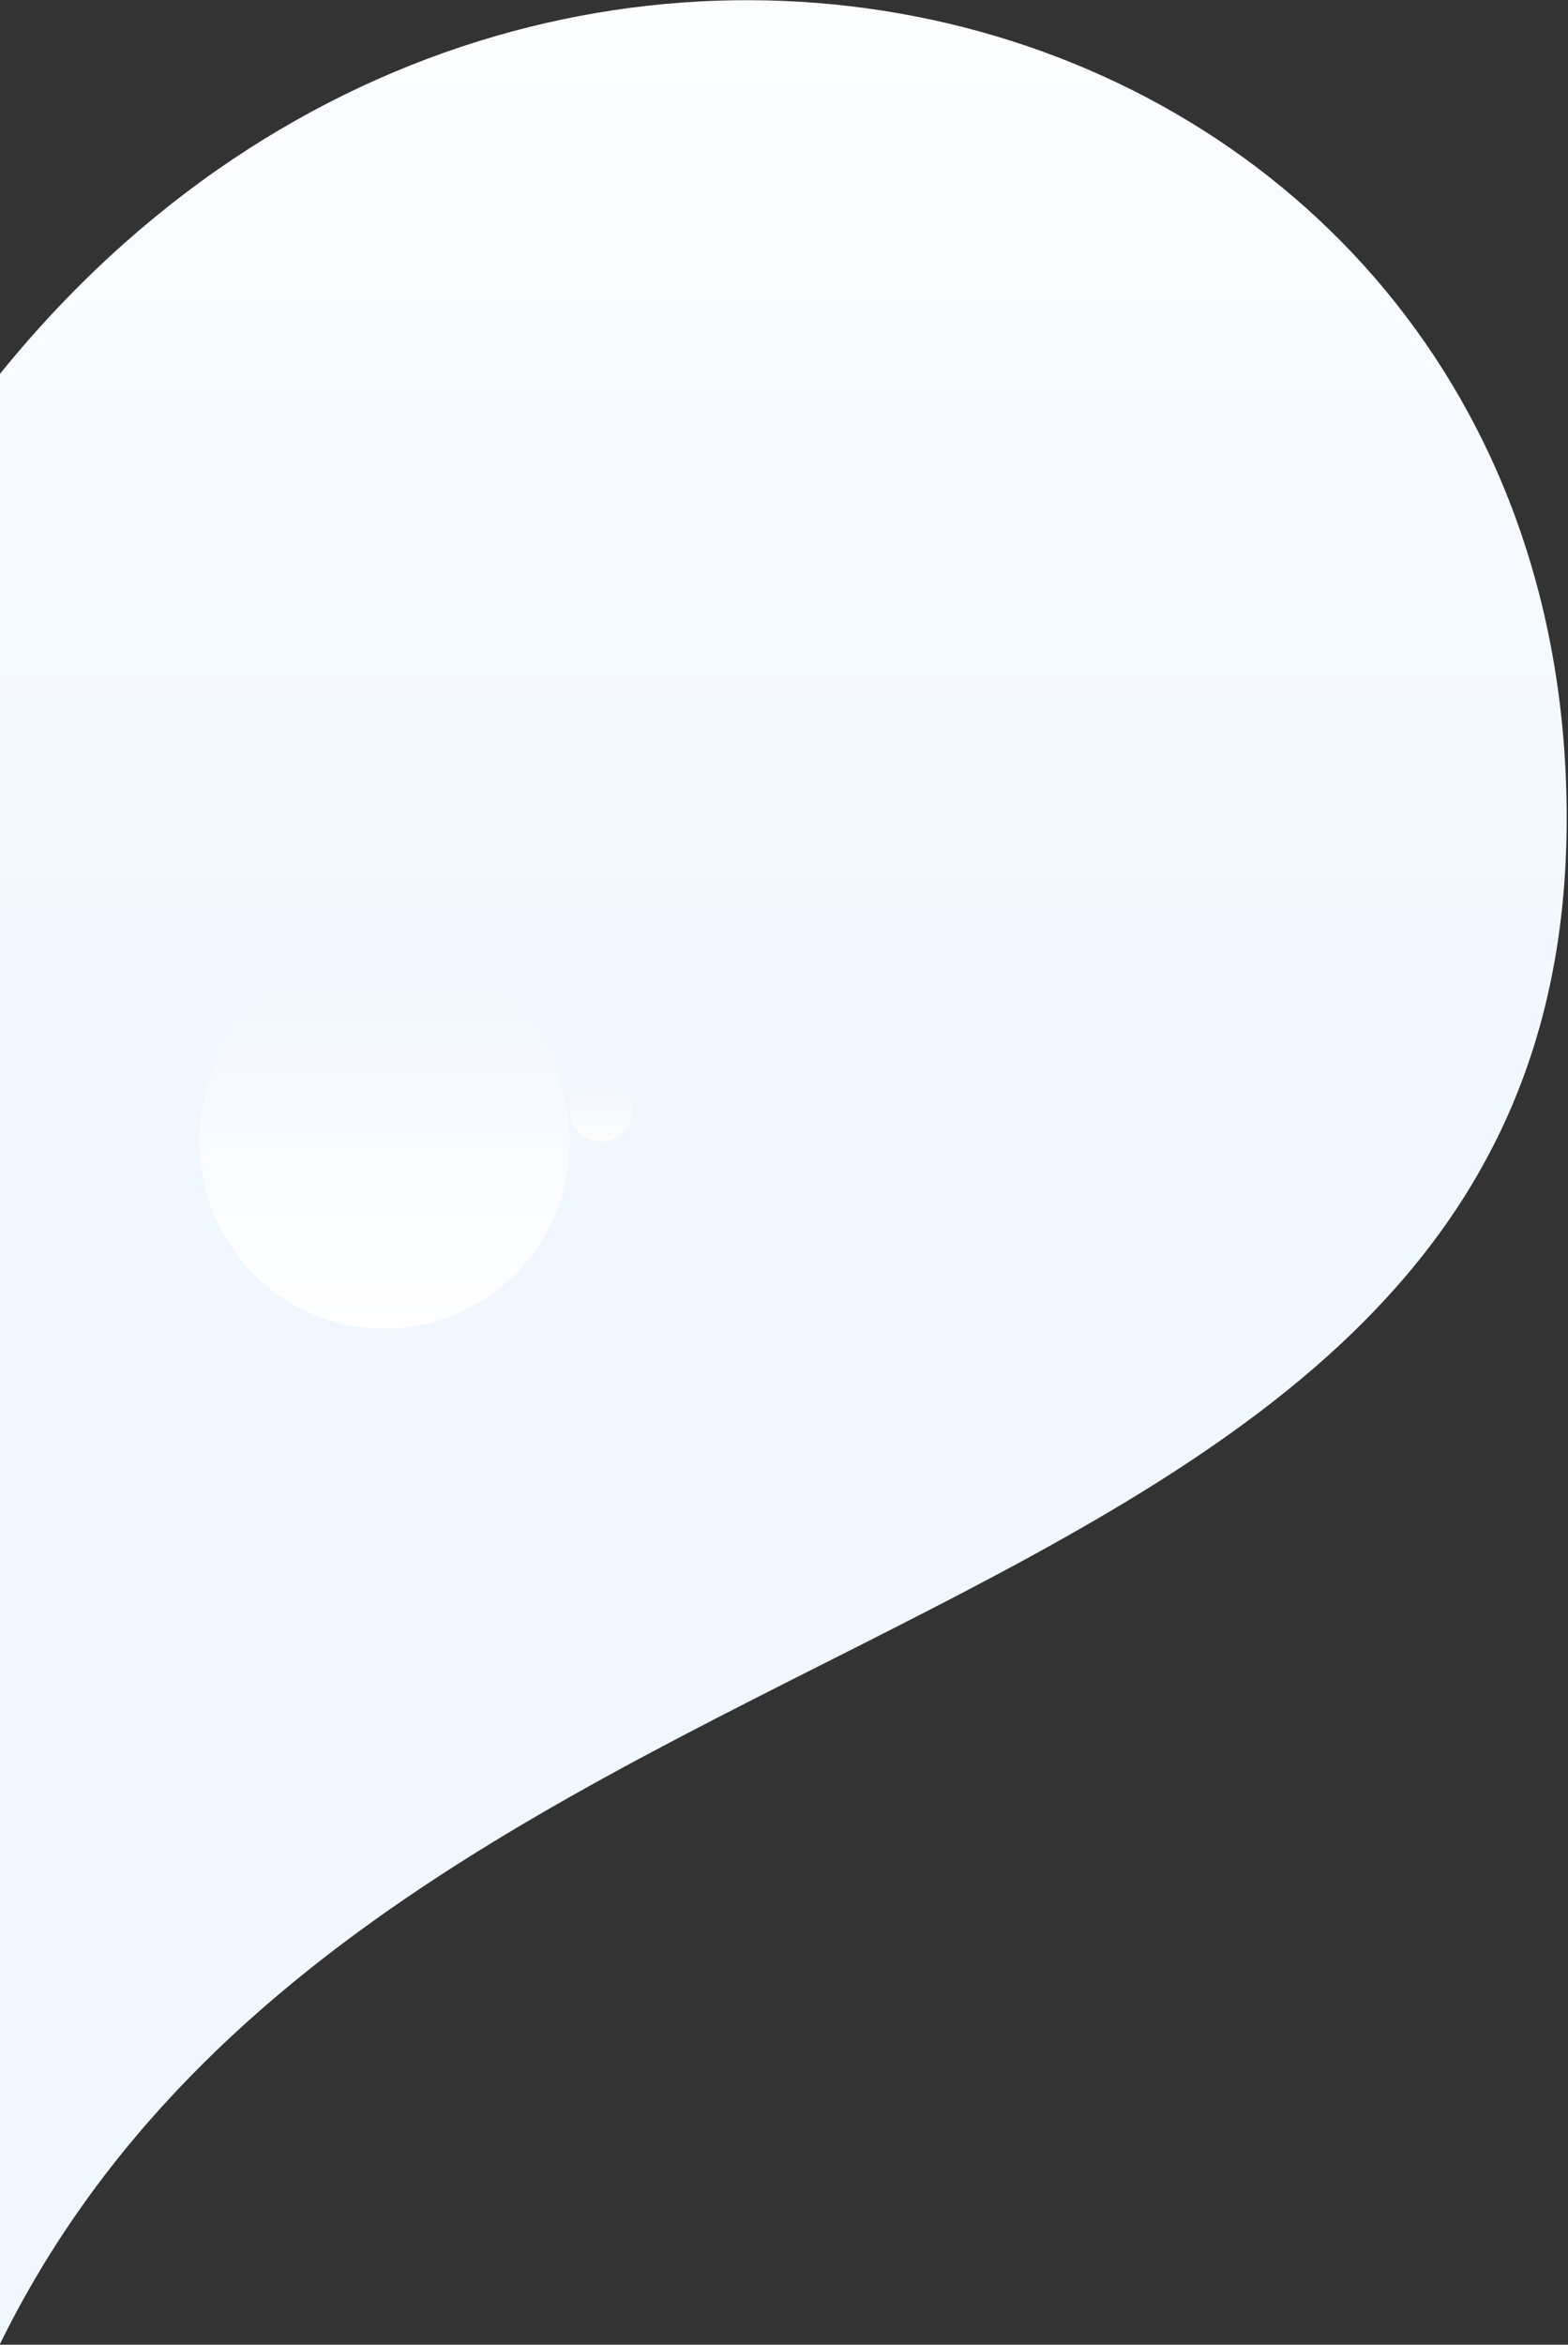
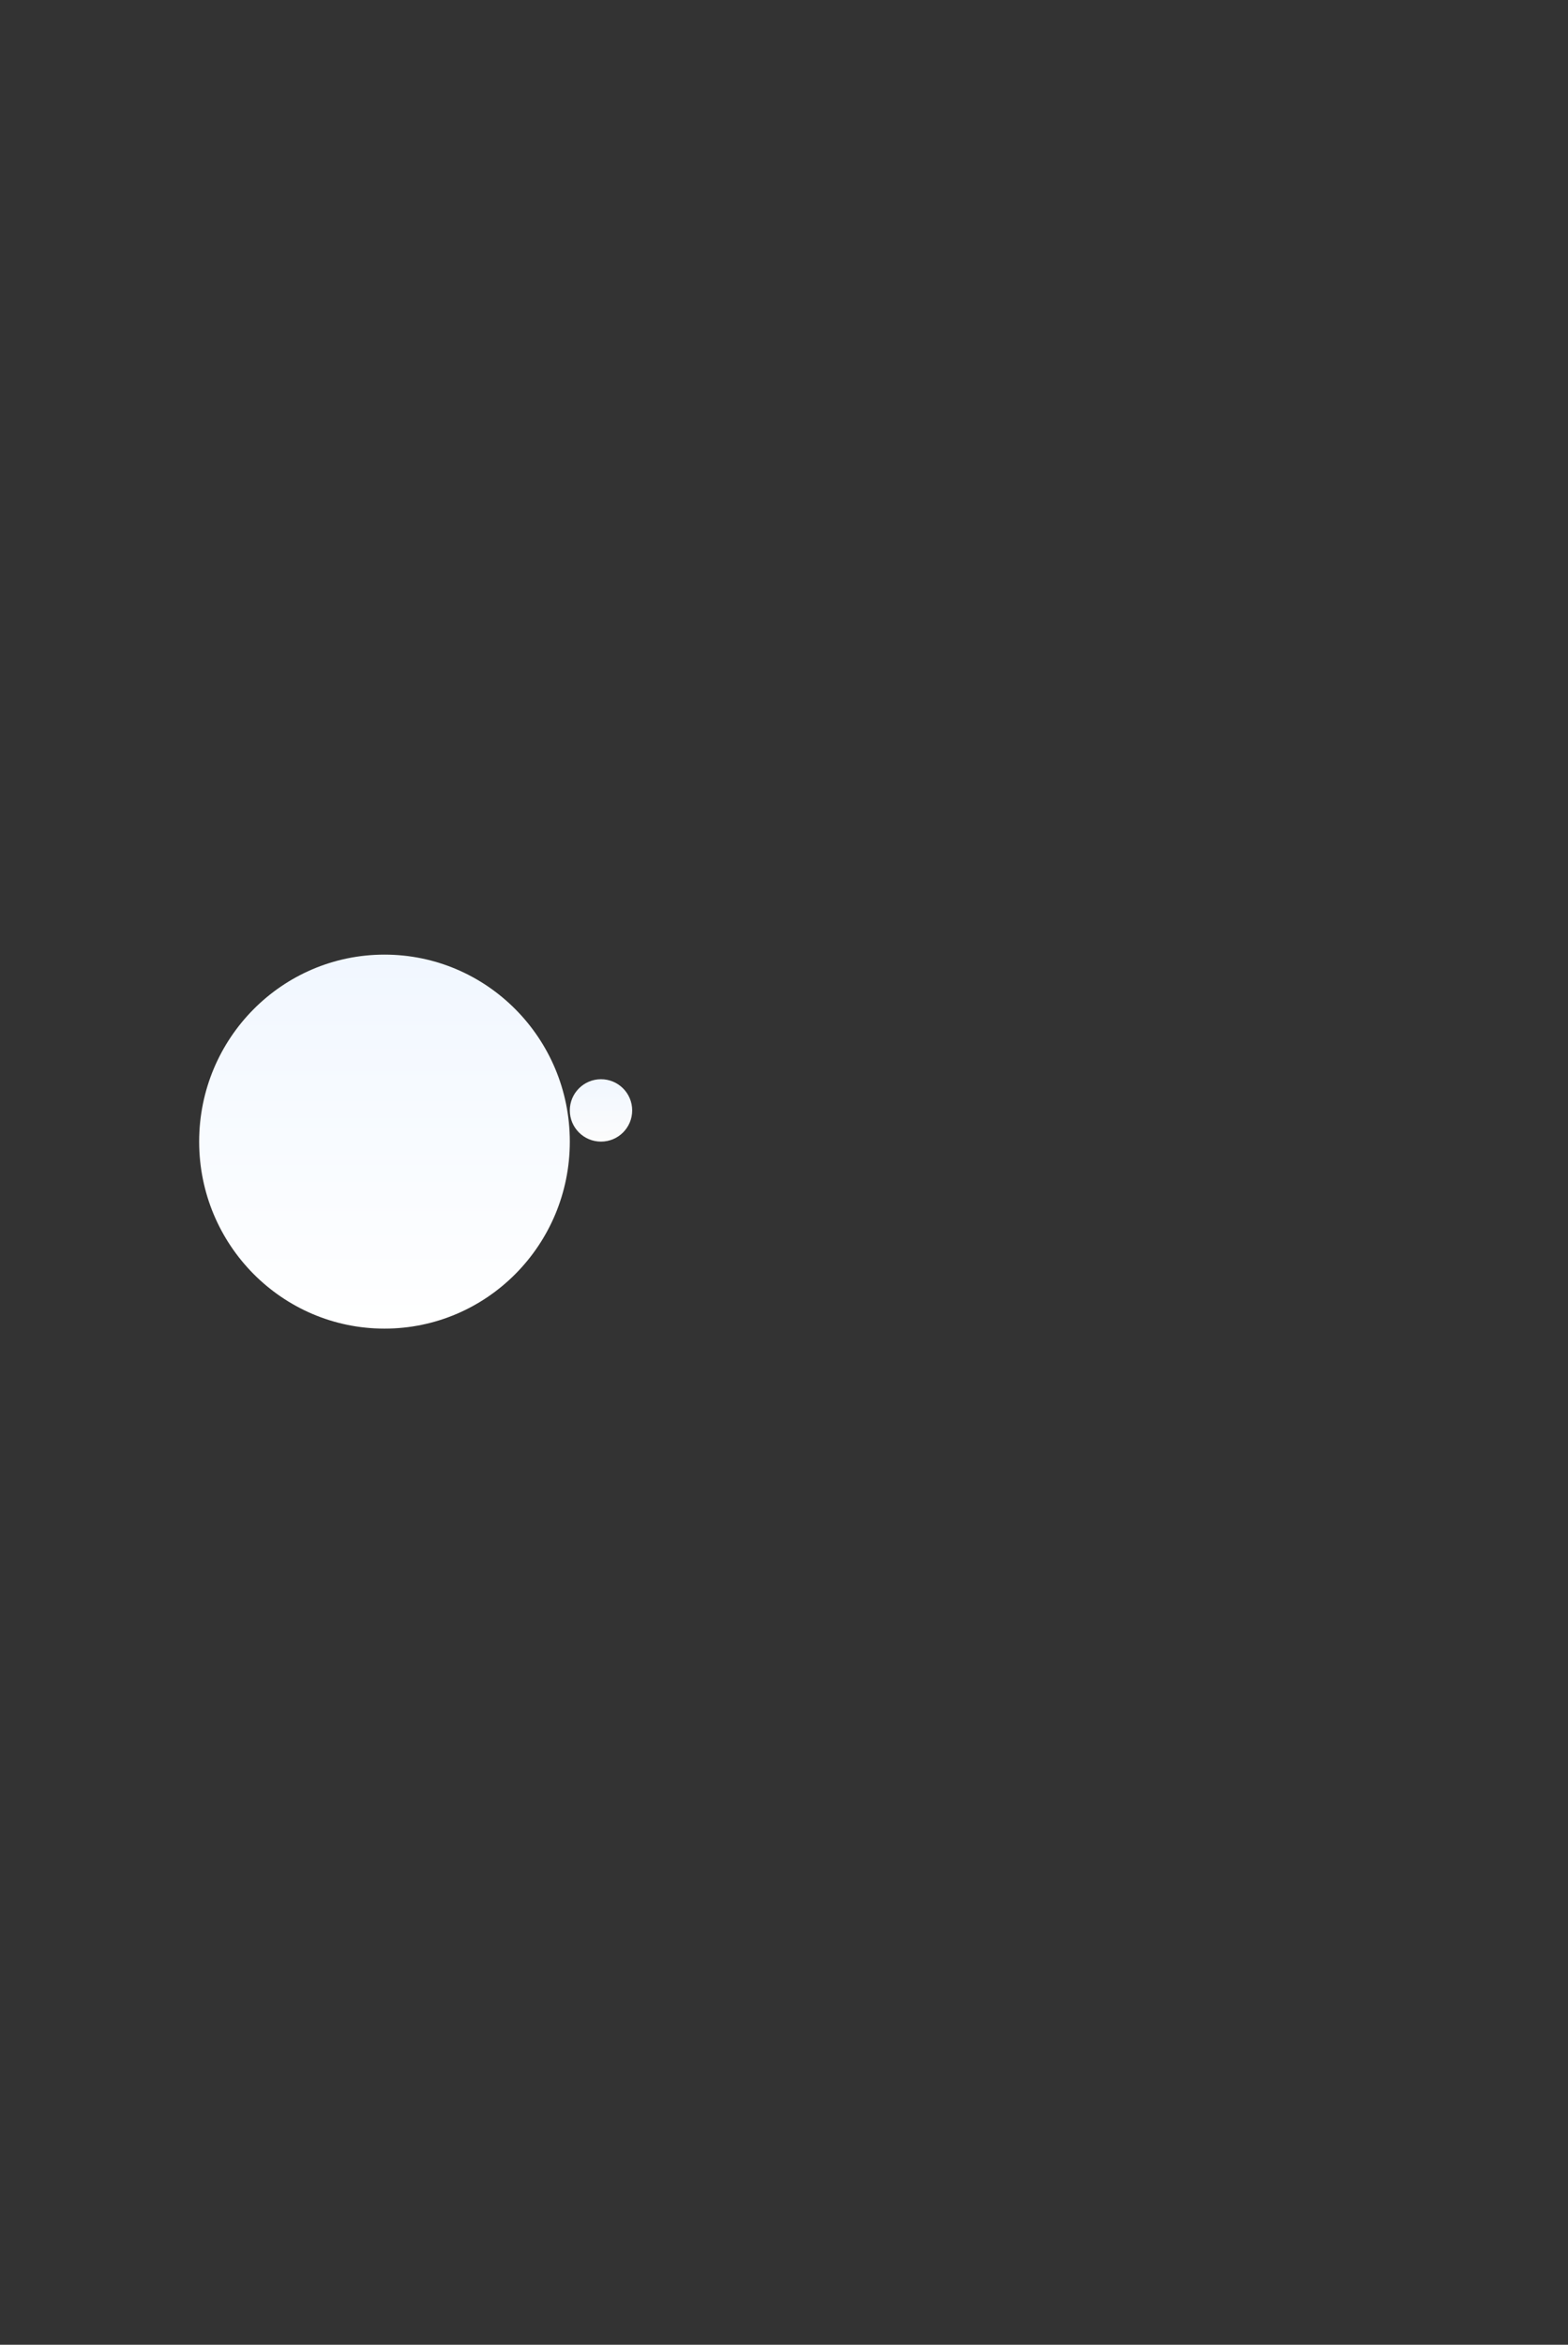
<svg xmlns="http://www.w3.org/2000/svg" width="905px" height="1353px" viewBox="0 0 905 1353" version="1.1">
  <rect x="0" y="0" width="905" height="1353" fill="#333333" stroke="none" />
  <title>BG - HIW</title>
  <desc>Created with Sketch.</desc>
  <defs>
    <linearGradient x1="50%" y1="0%" x2="50%" y2="52.316%" id="linearGradient-1">
      <stop stop-color="#FFFFFF" offset="0%" />
      <stop stop-color="#F0F7FF" offset="100%" />
    </linearGradient>
    <linearGradient x1="50%" y1="100%" x2="50%" y2="0%" id="linearGradient-2">
      <stop stop-color="#FFFFFF" offset="0%" />
      <stop stop-color="#F1F7FF" offset="100%" />
    </linearGradient>
    <linearGradient x1="50%" y1="100%" x2="50%" y2="0%" id="linearGradient-3">
      <stop stop-color="#FCFCFC" offset="0%" />
      <stop stop-color="#F1F7FF" offset="100%" />
    </linearGradient>
  </defs>
  <g id="Design-V1" stroke="none" stroke-width="1" fill="none" fill-rule="evenodd">
    <g id="01.1-ShareCount-main--(no-login)" transform="translate(0, -426)">
      <g id="BG-s" transform="translate(-820, -164)">
        <g id="BG---HIW" transform="translate(573, 589.531)">
-           <path d="M208.727,268.346 C512.891,-188.734 1151.242,-21.047 1151.242,472.61 C1151.242,1001.885 371.669,892.613 208.727,1452.117 C-23.816,1287.799 -110.596,748.208 208.727,268.346 Z" id="Rectangle-9-Copy" fill="url(#linearGradient-1)" />
          <ellipse id="Oval-3" fill="url(#linearGradient-2)" cx="468.912" cy="659.226" rx="106.966" ry="107.904" />
          <circle id="Oval-3-Copy" fill="url(#linearGradient-3)" cx="593.878" cy="641.226" r="18" />
        </g>
      </g>
    </g>
  </g>
</svg>